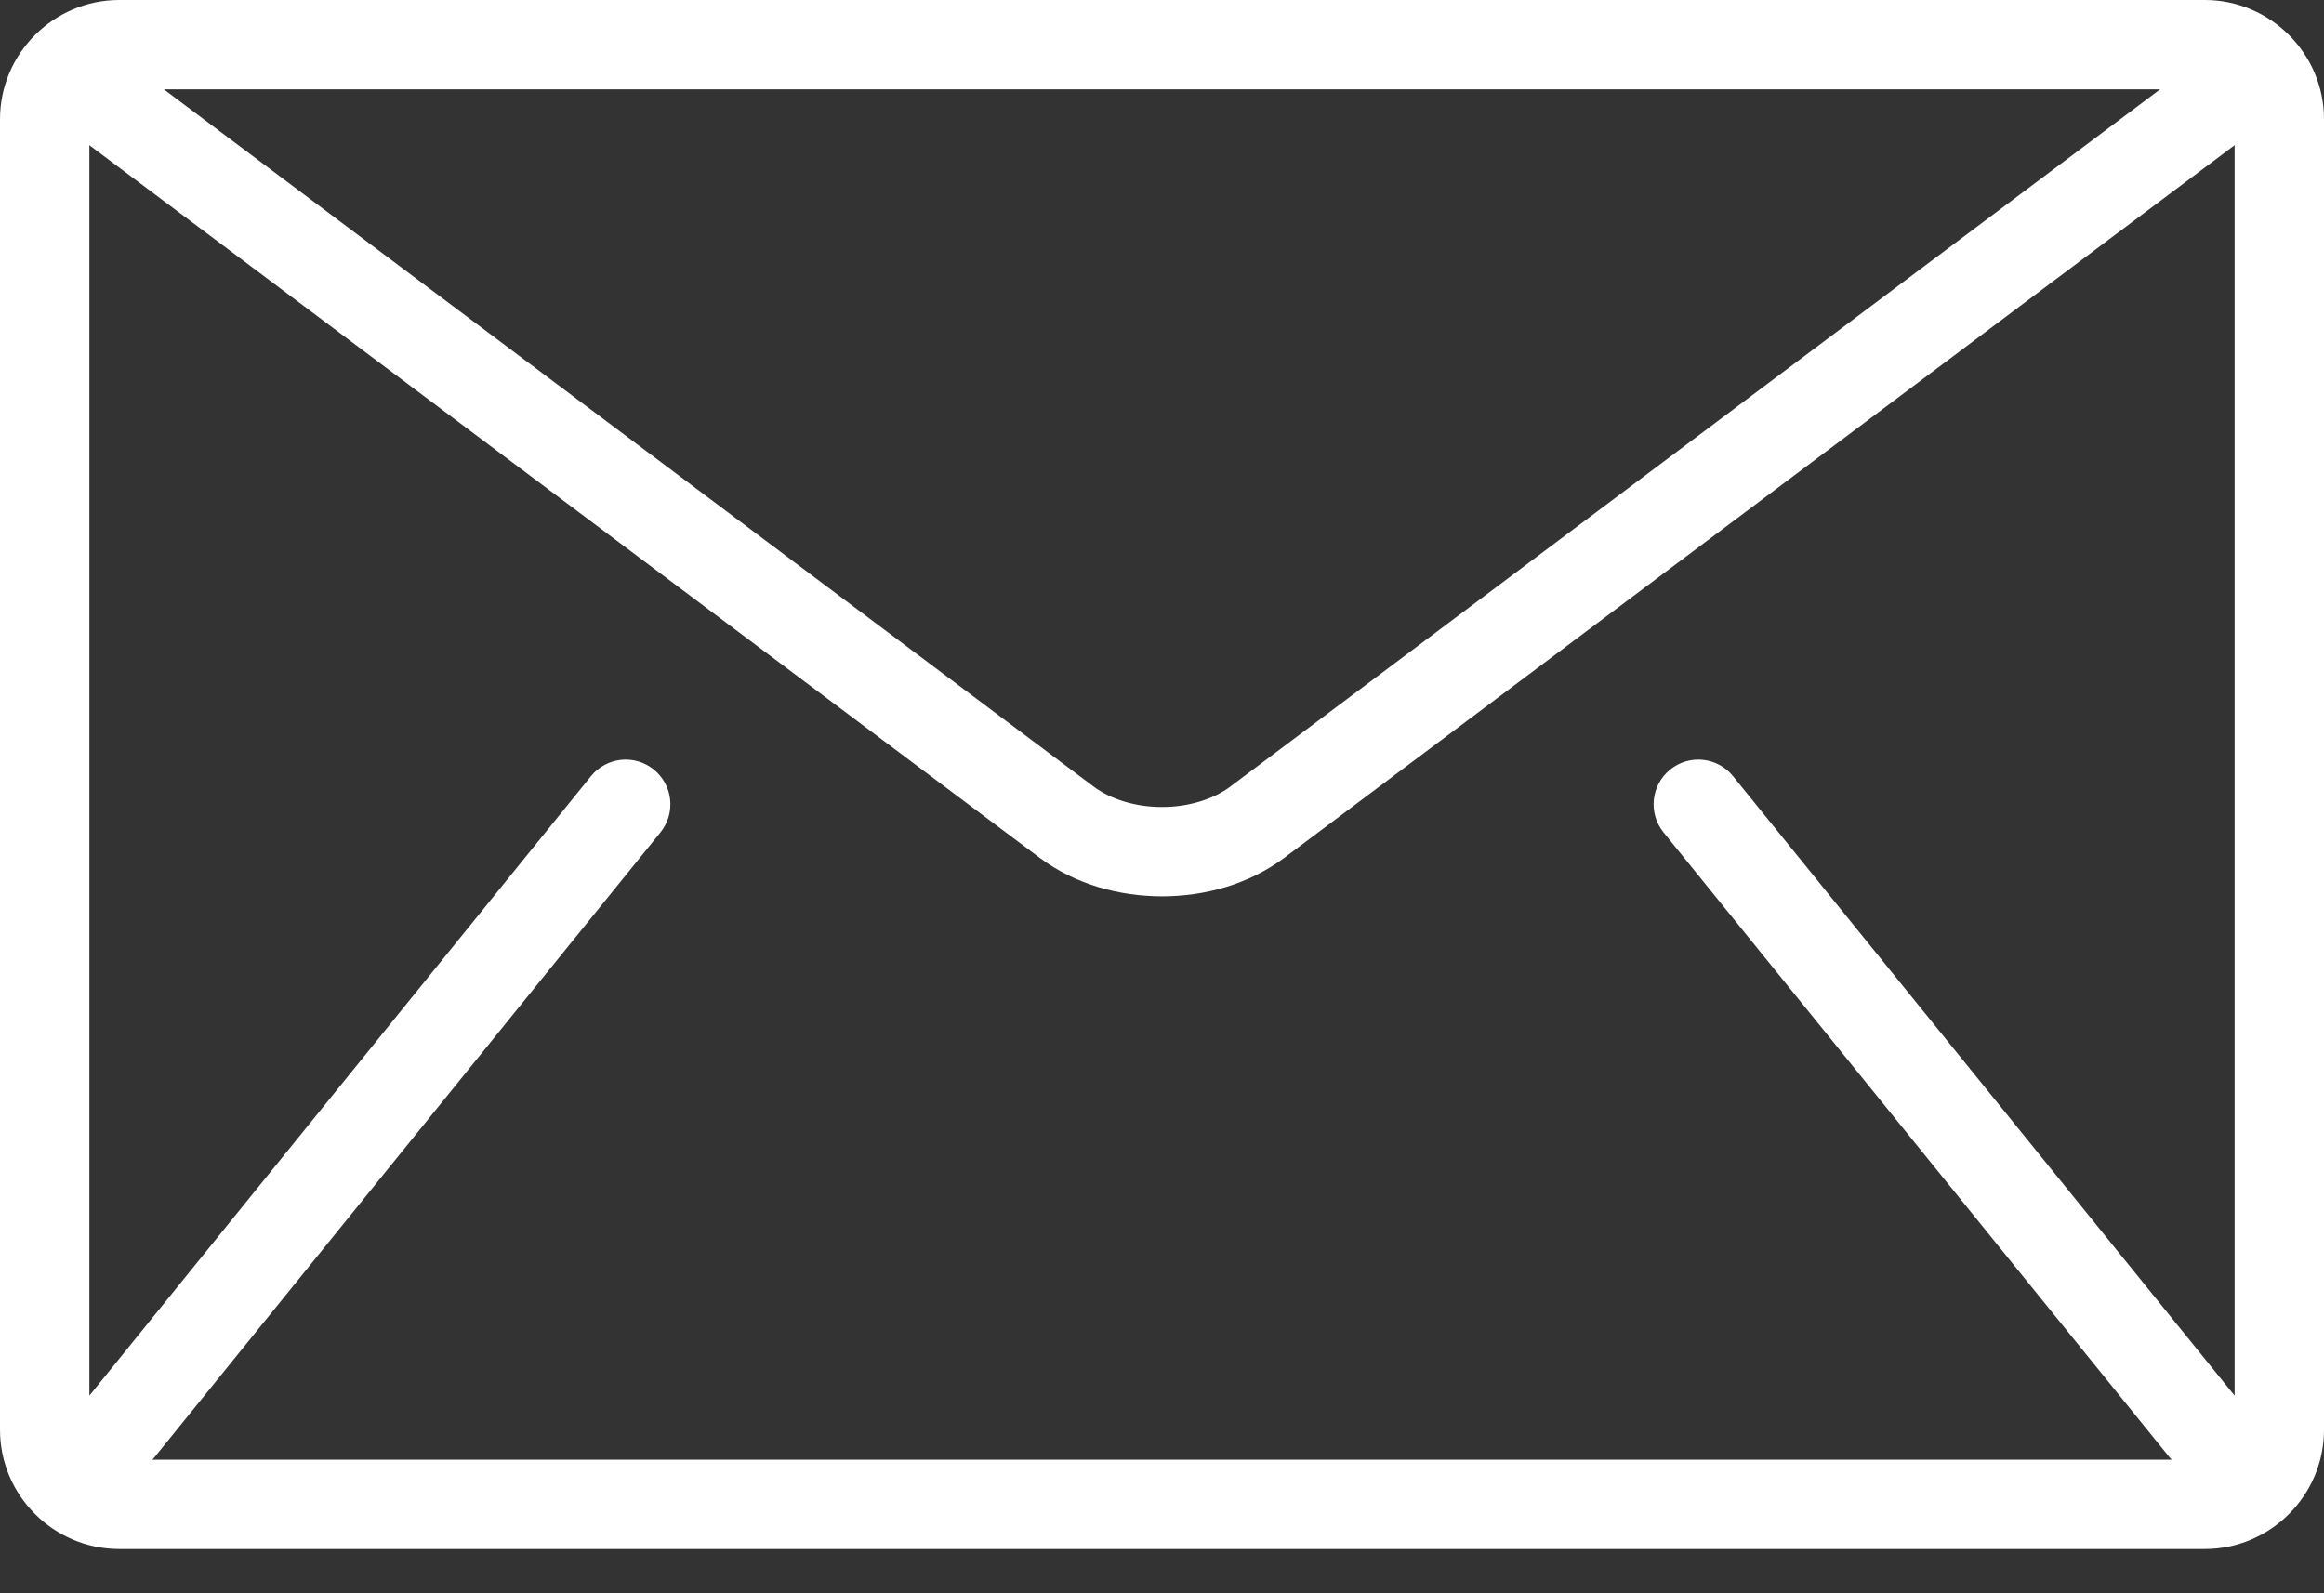
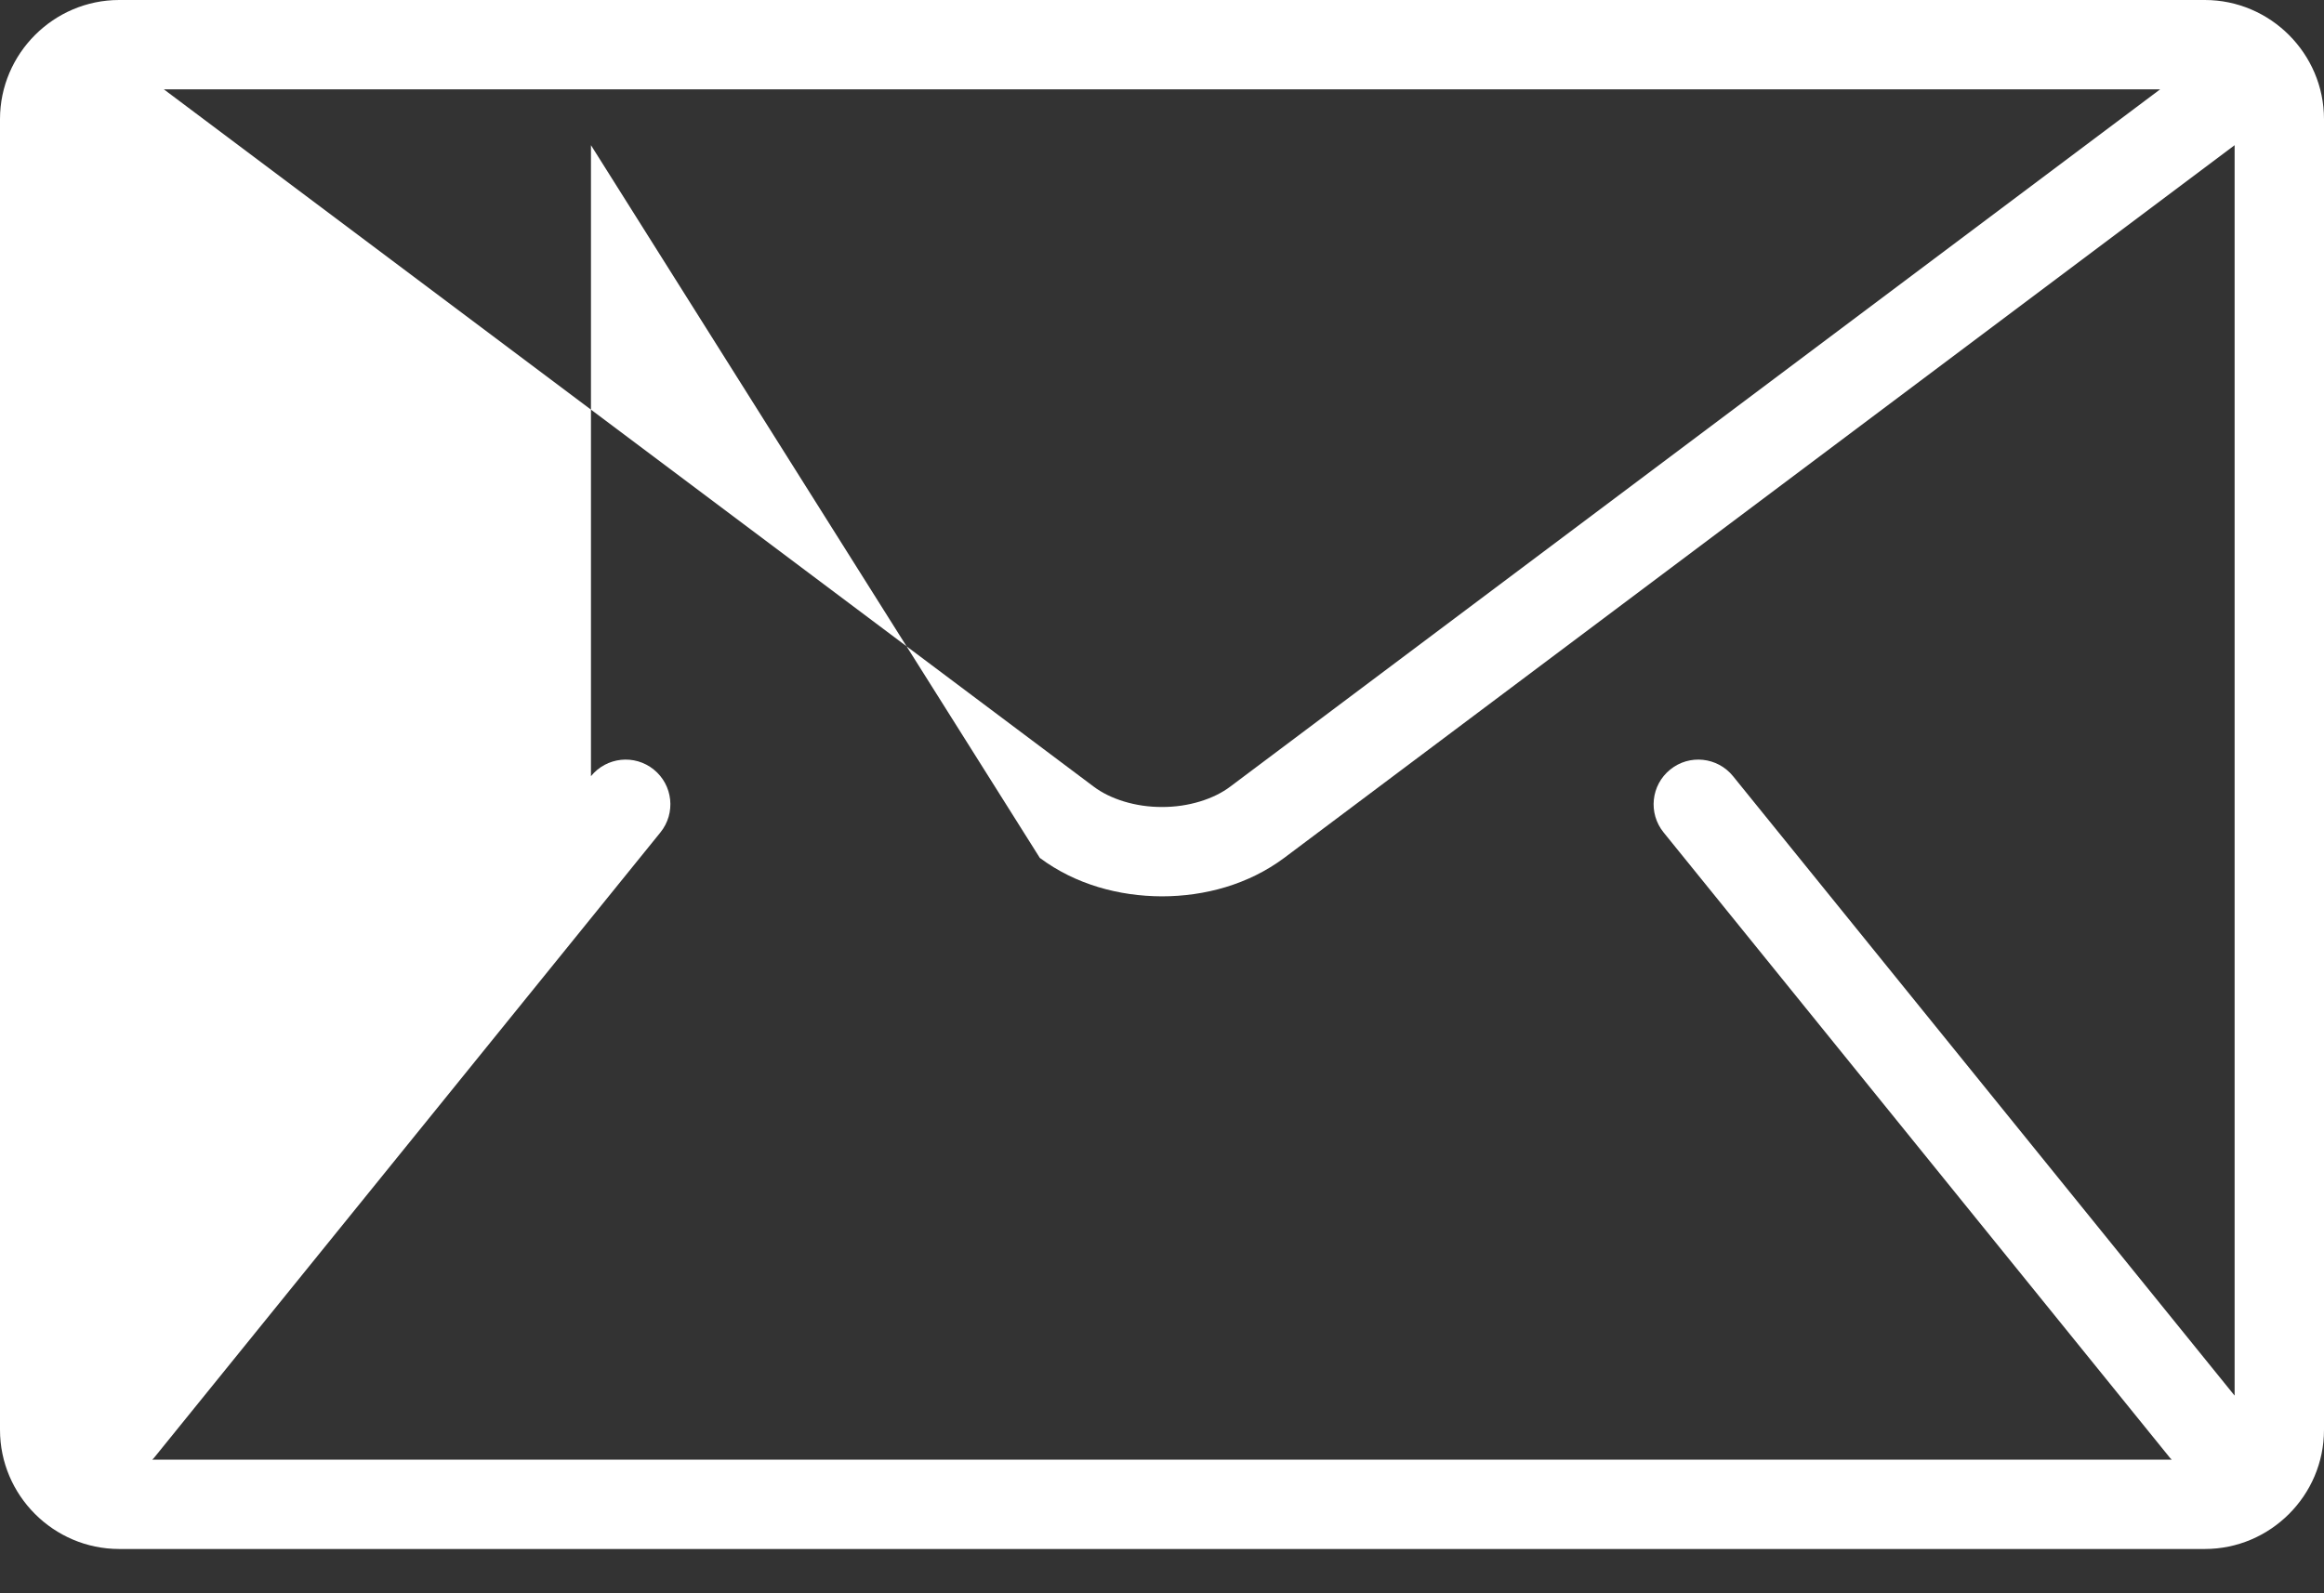
<svg xmlns="http://www.w3.org/2000/svg" width="35" height="24" viewBox="0 0 35 24" fill="none">
  <rect x="0" y="0" width="35" height="24" fill="#333333" stroke="none" />
-   <path d="M33.205 0H1.795C0.808 0 0 0.808 0 1.795V21.538C0 22.526 0.808 23.333 1.795 23.333H33.205C34.192 23.333 35 22.526 35 21.538V1.795C35 0.808 34.192 0 33.205 0ZM32.532 1.346L18.532 11.846C18.281 12.038 17.894 12.158 17.5 12.156C17.105 12.158 16.719 12.038 16.467 11.846L2.468 1.346H32.532ZM25.054 12.539L32.682 21.962C32.69 21.971 32.699 21.979 32.707 21.987H2.293C2.301 21.978 2.31 21.971 2.318 21.962L9.946 12.539C10.18 12.25 10.136 11.826 9.846 11.592C9.557 11.358 9.134 11.403 8.9 11.692L1.346 21.023V2.187L15.66 12.923C16.198 13.324 16.853 13.5 17.5 13.502C18.146 13.501 18.801 13.324 19.34 12.923L33.654 2.187V21.023L26.1 11.692C25.866 11.403 25.442 11.358 25.154 11.592C24.864 11.826 24.82 12.25 25.054 12.539Z" fill="white" />
+   <path d="M33.205 0H1.795C0.808 0 0 0.808 0 1.795V21.538C0 22.526 0.808 23.333 1.795 23.333H33.205C34.192 23.333 35 22.526 35 21.538V1.795C35 0.808 34.192 0 33.205 0ZM32.532 1.346L18.532 11.846C18.281 12.038 17.894 12.158 17.5 12.156C17.105 12.158 16.719 12.038 16.467 11.846L2.468 1.346H32.532ZM25.054 12.539L32.682 21.962C32.69 21.971 32.699 21.979 32.707 21.987H2.293C2.301 21.978 2.31 21.971 2.318 21.962L9.946 12.539C10.18 12.25 10.136 11.826 9.846 11.592C9.557 11.358 9.134 11.403 8.9 11.692V2.187L15.66 12.923C16.198 13.324 16.853 13.5 17.5 13.502C18.146 13.501 18.801 13.324 19.34 12.923L33.654 2.187V21.023L26.1 11.692C25.866 11.403 25.442 11.358 25.154 11.592C24.864 11.826 24.82 12.25 25.054 12.539Z" fill="white" />
</svg>